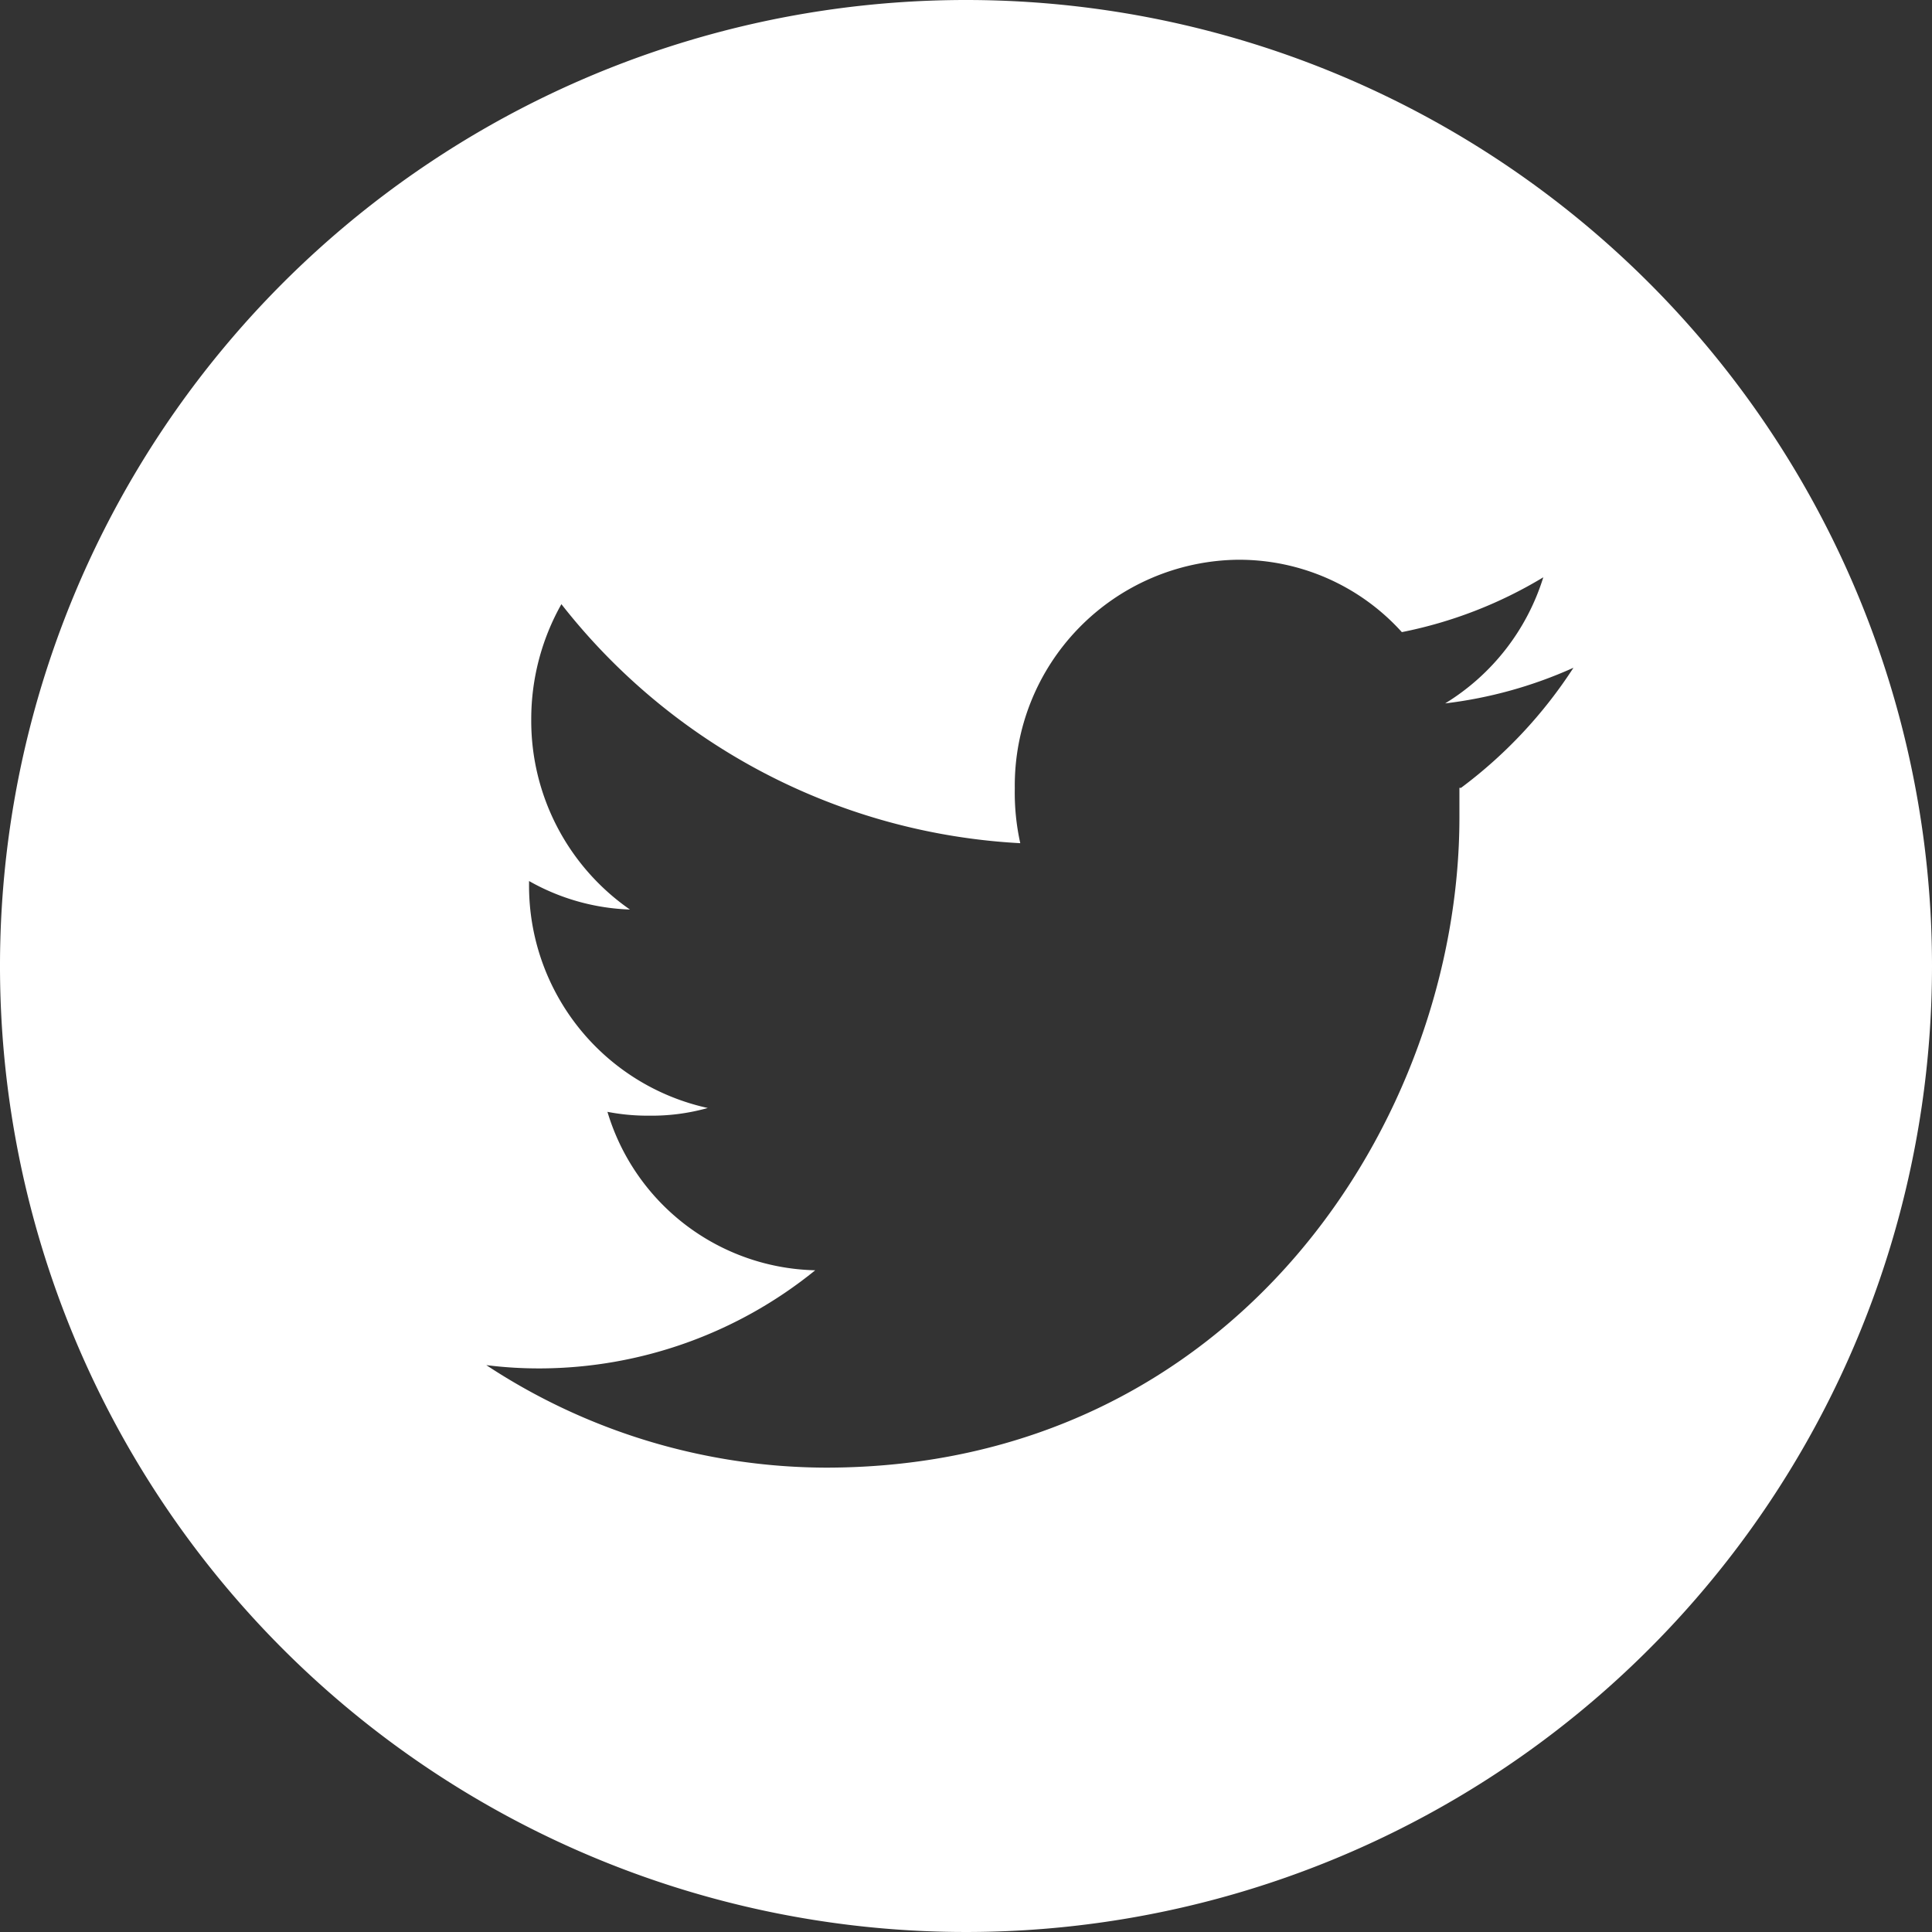
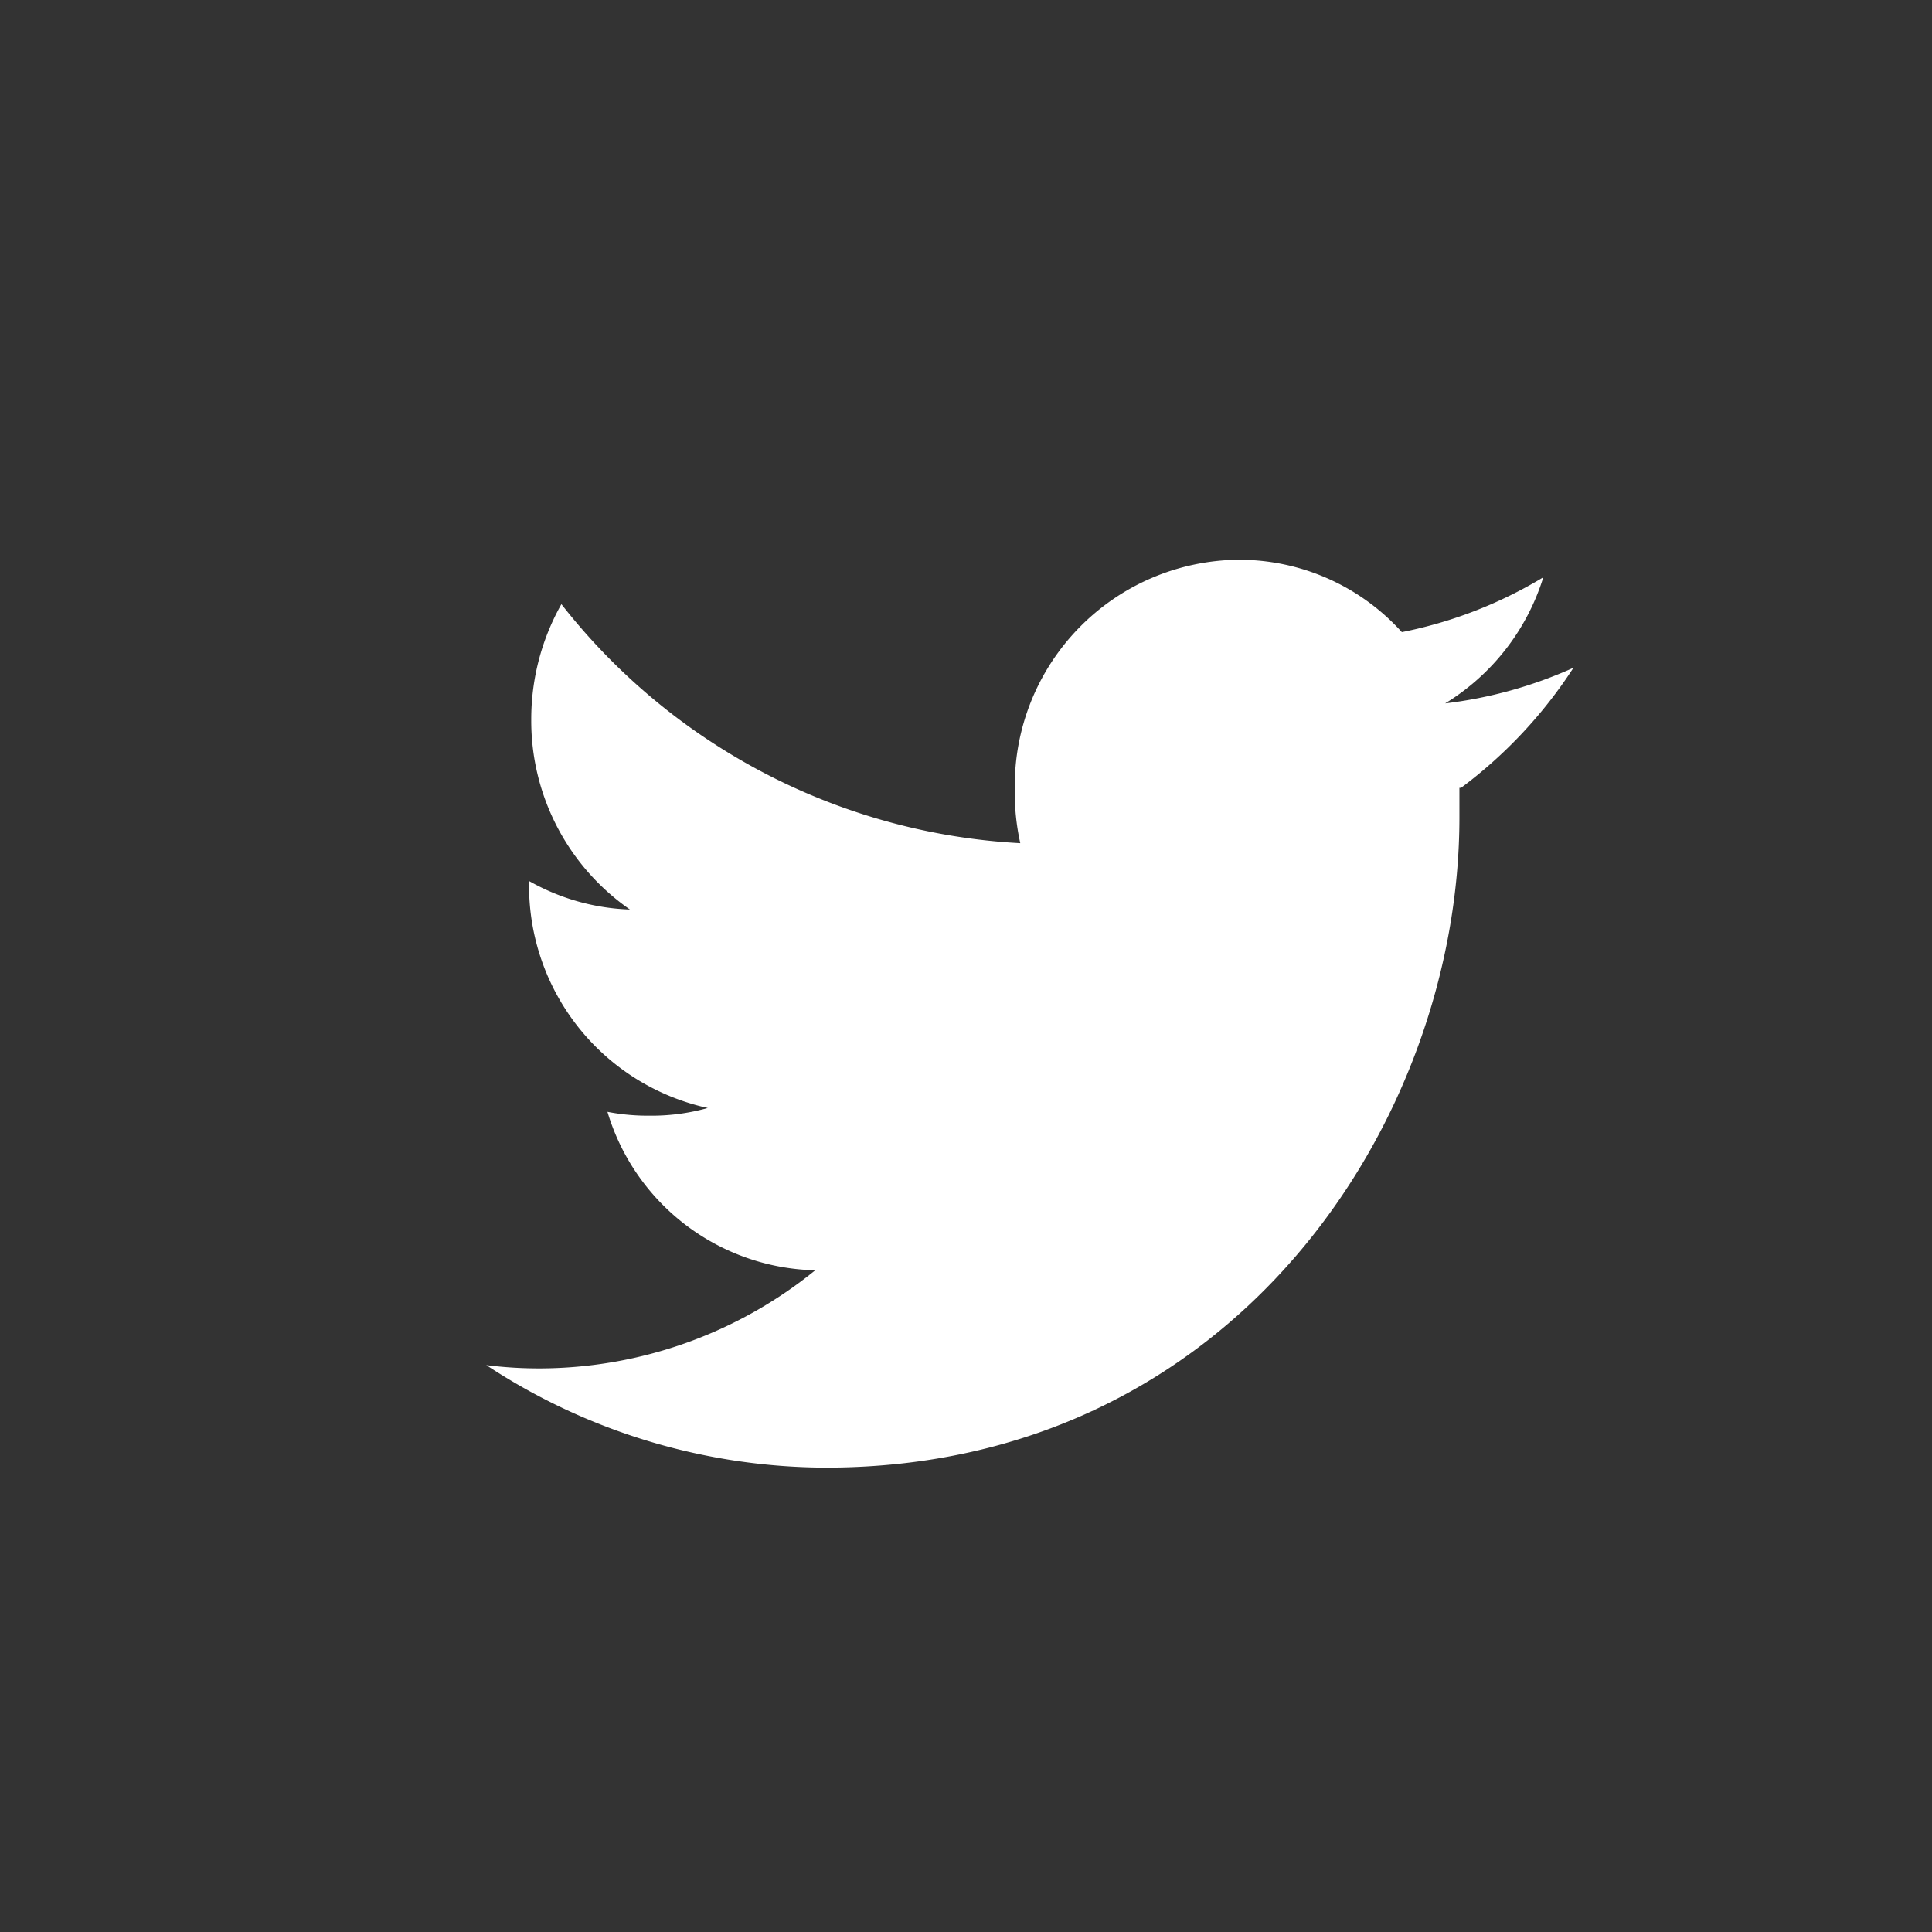
<svg xmlns="http://www.w3.org/2000/svg" viewBox="0 0 35.24 35.24">
  <rect x="0" y="0" width="35.24" height="35.24" fill="#333333" stroke="none" />
  <defs>
    <style>.cls-1{fill:#fff;fill-rule:evenodd;}</style>
  </defs>
  <title>twitter</title>
  <g id="レイヤー_2" data-name="レイヤー 2">
    <g id="レイヤー_1-2" data-name="レイヤー 1">
-       <path class="cls-1" d="M17.62,0A17.62,17.62,0,1,0,35.24,17.62,17.62,17.62,0,0,0,17.62,0Zm9,14.37c0,.18,0,.36,0,.54,0,5.51-4.09,11.86-11.56,11.86A11.31,11.31,0,0,1,8.87,24.9a7.66,7.66,0,0,0,1,.06,8,8,0,0,0,5-1.79,4.05,4.05,0,0,1-3.79-2.89,3.84,3.84,0,0,0,.76.07,3.79,3.79,0,0,0,1.07-.14,4.15,4.15,0,0,1-3.26-4.09v-.05a4,4,0,0,0,1.84.52,4.19,4.19,0,0,1-1.8-3.47,4.27,4.27,0,0,1,.55-2.1,11.4,11.4,0,0,0,8.37,4.36,4.25,4.25,0,0,1-.1-1,4.12,4.12,0,0,1,4.06-4.17,4,4,0,0,1,3,1.32,8,8,0,0,0,2.58-1,4.13,4.13,0,0,1-1.79,2.3,8,8,0,0,0,2.34-.65A8.48,8.48,0,0,1,26.65,14.37Z" />
+       <path class="cls-1" d="M17.62,0Zm9,14.37c0,.18,0,.36,0,.54,0,5.51-4.09,11.86-11.56,11.86A11.31,11.31,0,0,1,8.87,24.9a7.66,7.66,0,0,0,1,.06,8,8,0,0,0,5-1.79,4.05,4.05,0,0,1-3.79-2.89,3.84,3.84,0,0,0,.76.07,3.79,3.79,0,0,0,1.07-.14,4.15,4.15,0,0,1-3.26-4.09v-.05a4,4,0,0,0,1.84.52,4.19,4.19,0,0,1-1.8-3.47,4.27,4.27,0,0,1,.55-2.1,11.4,11.4,0,0,0,8.37,4.36,4.25,4.25,0,0,1-.1-1,4.12,4.12,0,0,1,4.06-4.17,4,4,0,0,1,3,1.32,8,8,0,0,0,2.58-1,4.13,4.13,0,0,1-1.79,2.3,8,8,0,0,0,2.34-.65A8.48,8.48,0,0,1,26.65,14.37Z" />
    </g>
  </g>
</svg>